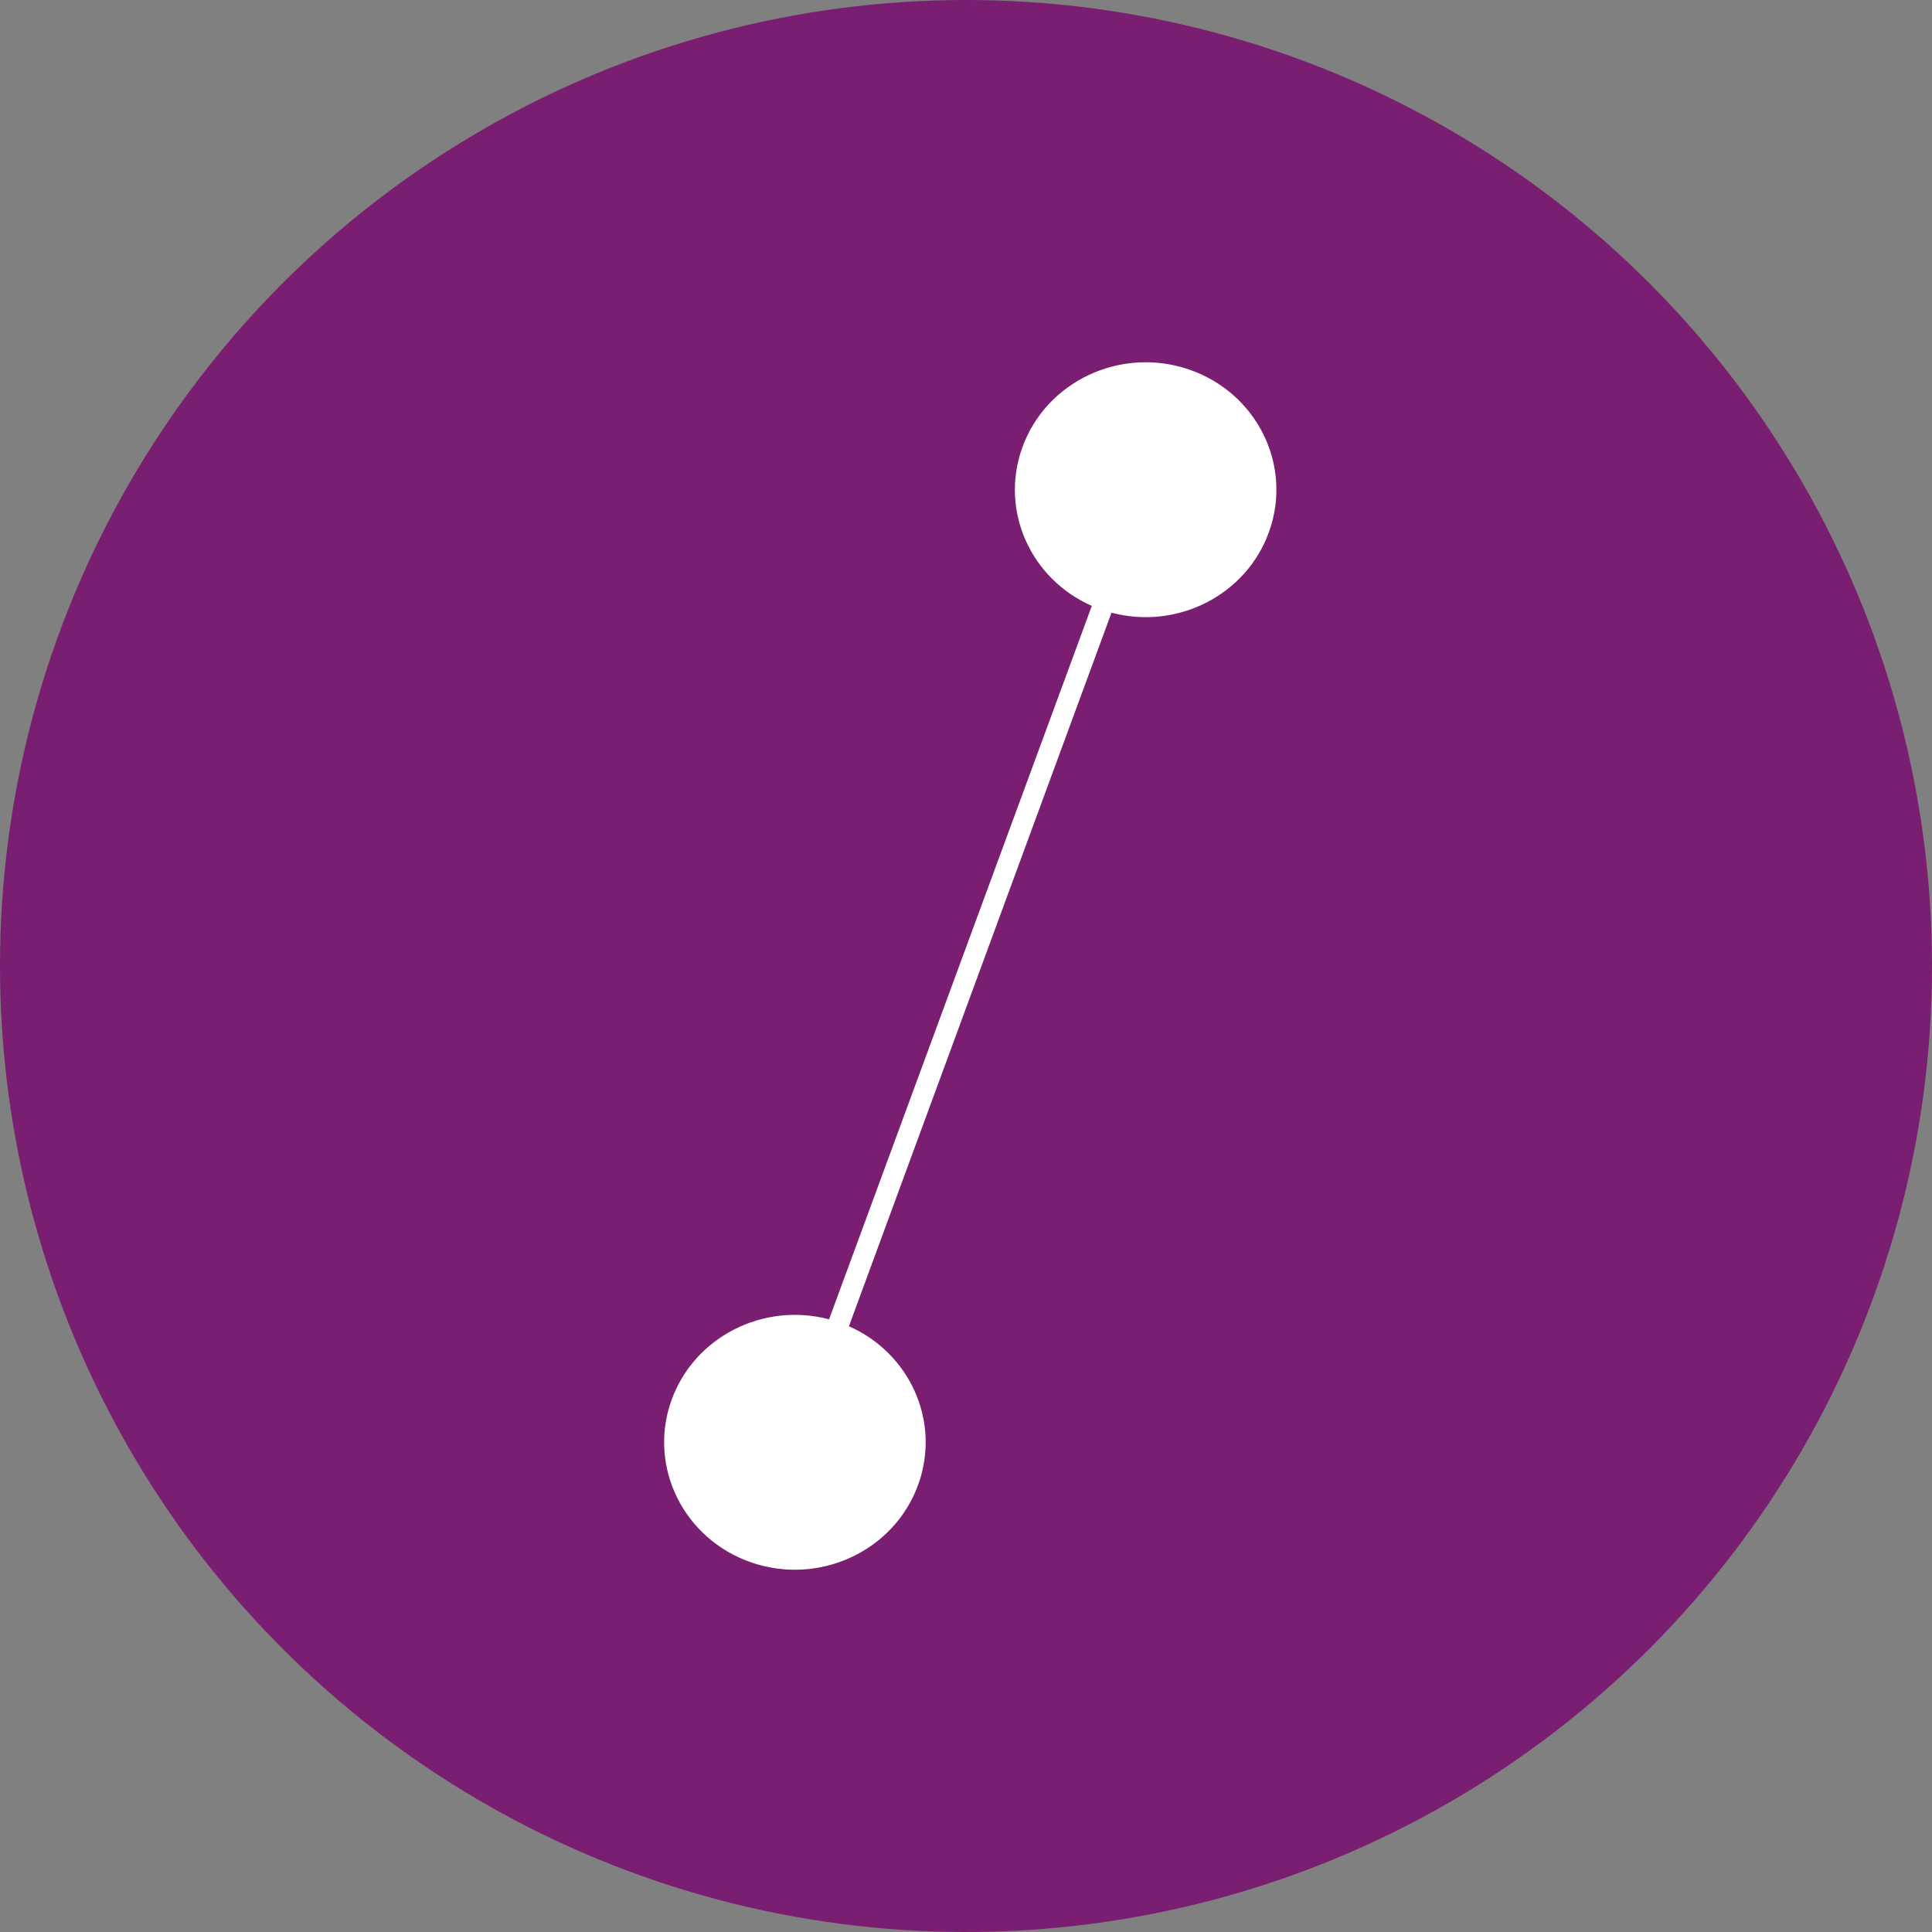
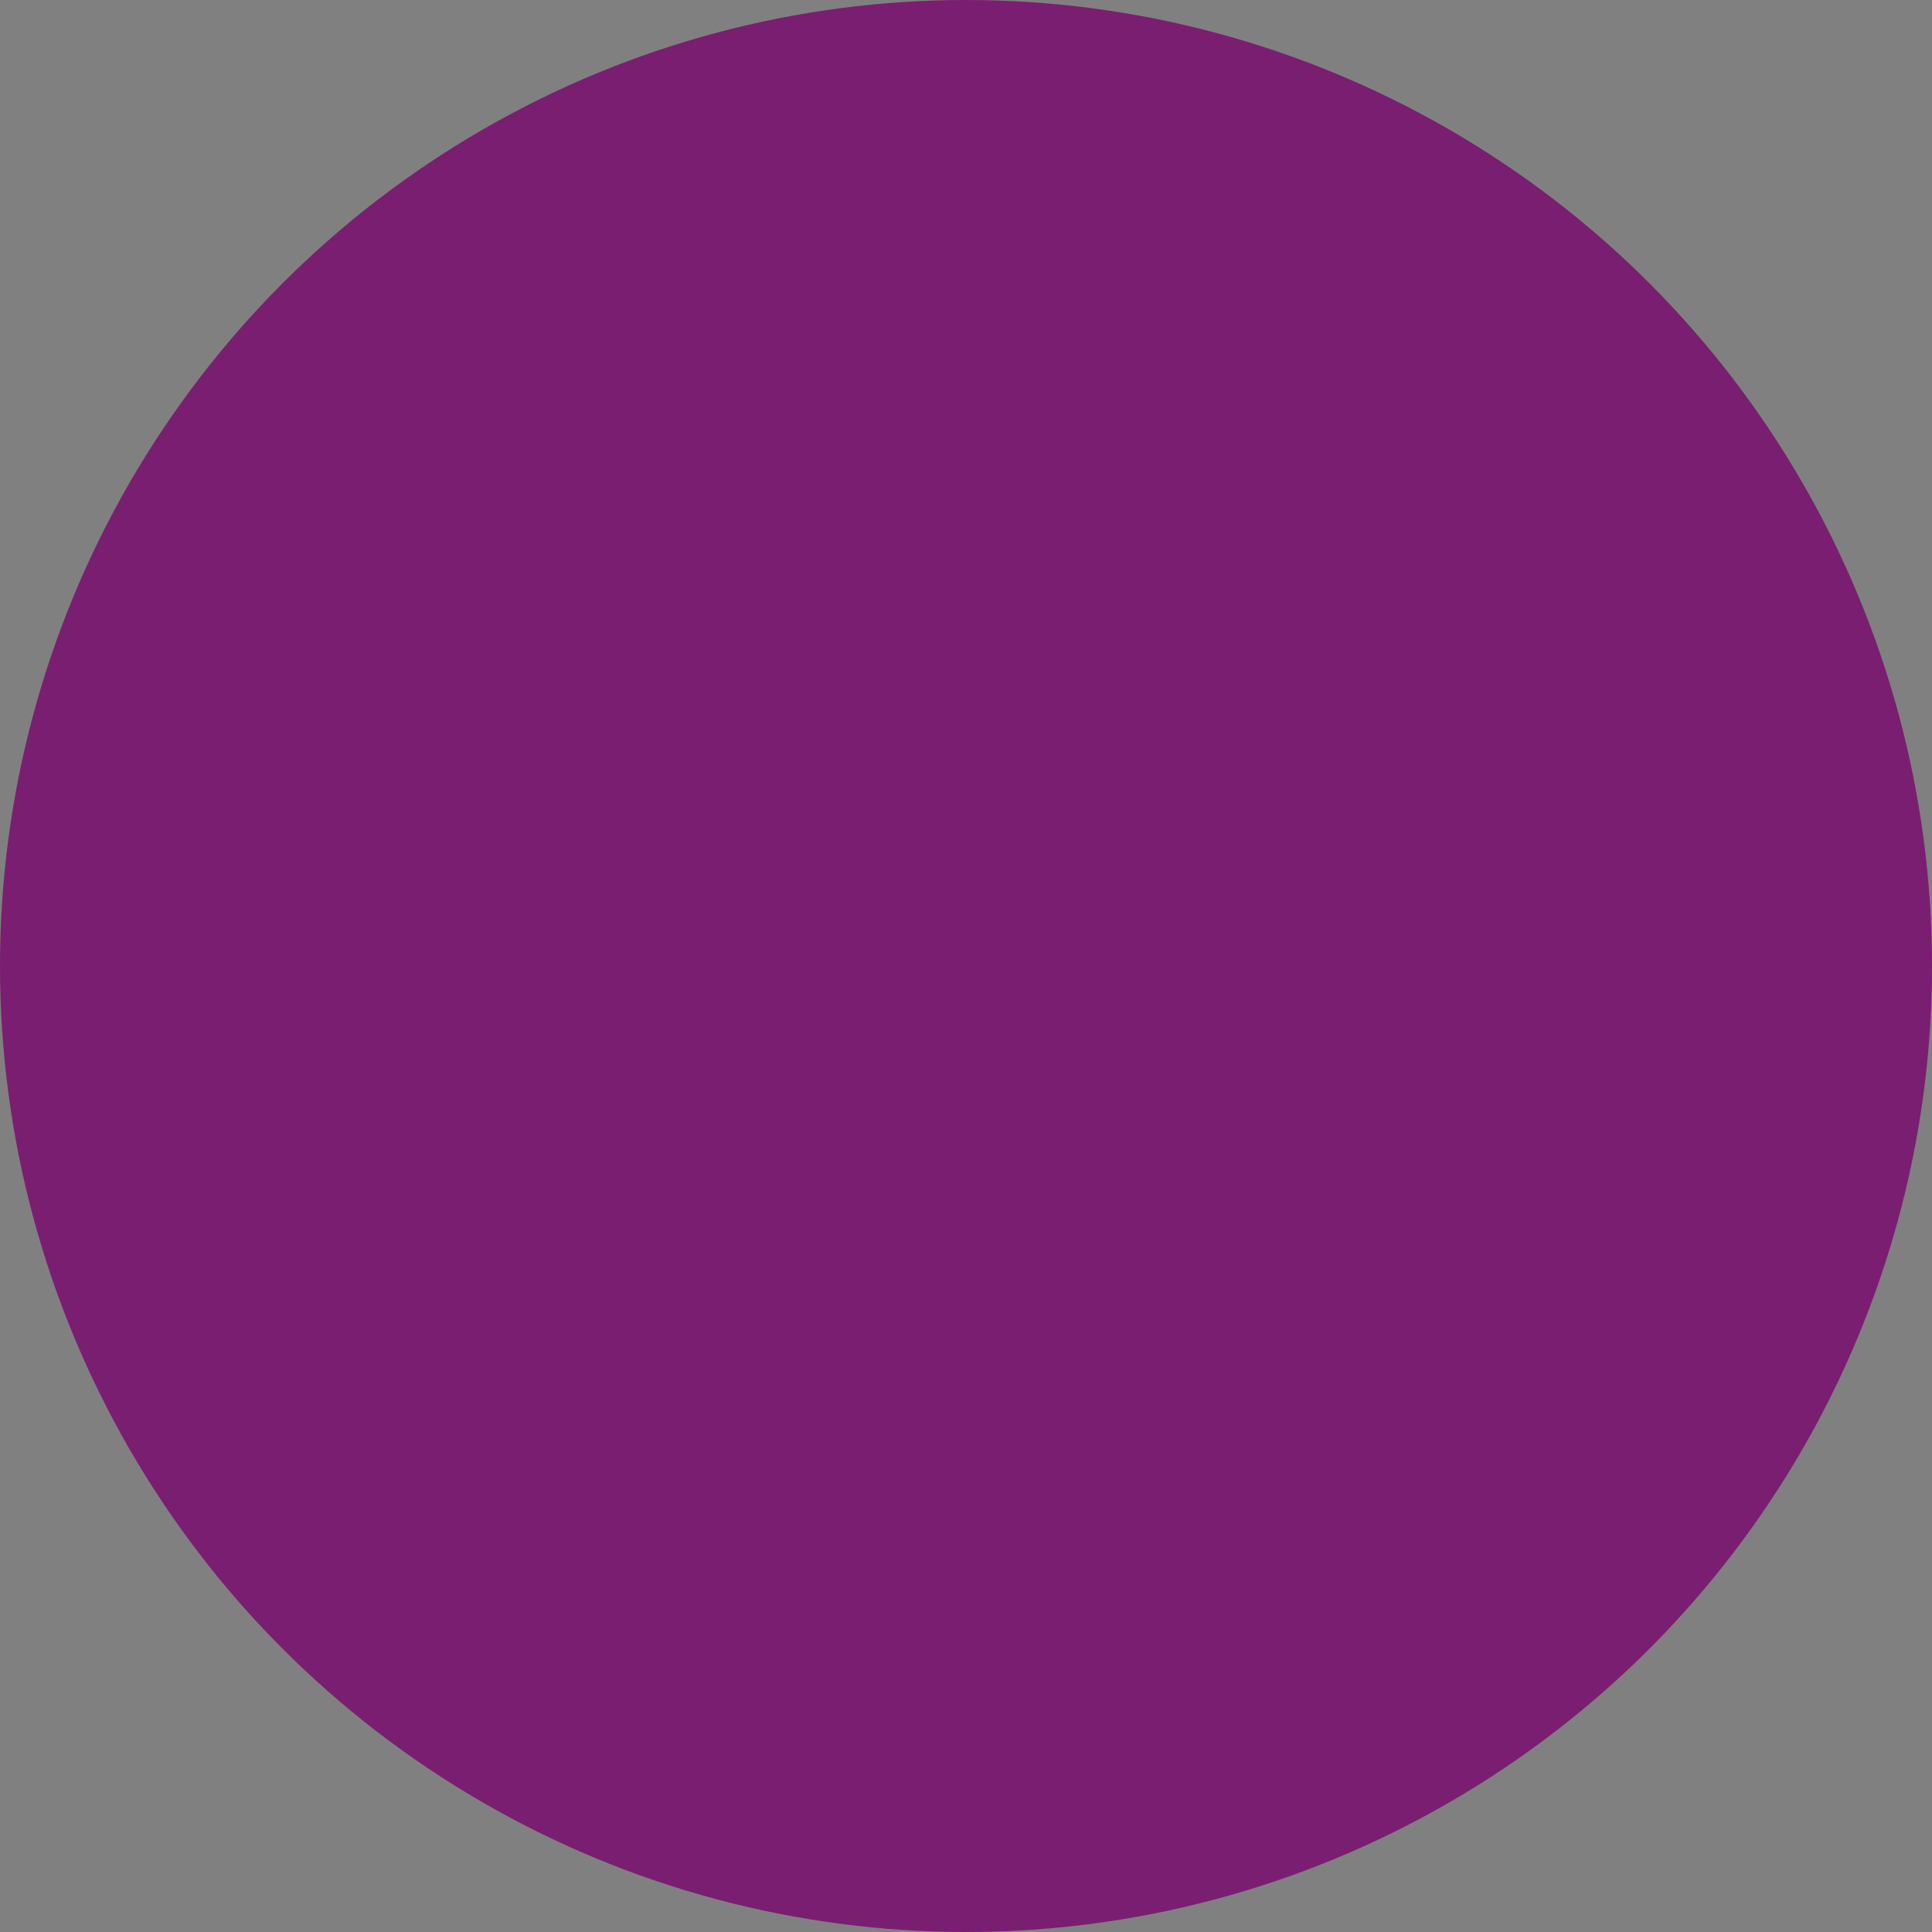
<svg xmlns="http://www.w3.org/2000/svg" width="32" height="32" viewBox="0 0 32 32" fill="none">
  <rect x="0" y="0" width="32" height="32" fill="#808080" stroke="none" />
  <circle cx="16" cy="16" r="16" fill="#7A1E71" />
-   <path d="M19.688 6.118C18.559 5.735 17.324 6.316 16.931 7.417C16.558 8.458 17.072 9.591 18.084 10.035L13.732 21.852C12.644 21.564 11.498 22.141 11.121 23.194C10.728 24.295 11.324 25.498 12.453 25.882C13.583 26.265 14.817 25.684 15.211 24.583C15.583 23.543 15.071 22.412 14.061 21.967L18.41 10.148C19.497 10.437 20.644 9.859 21.02 8.806C21.414 7.705 20.817 6.502 19.688 6.118Z" fill="white" />
</svg>